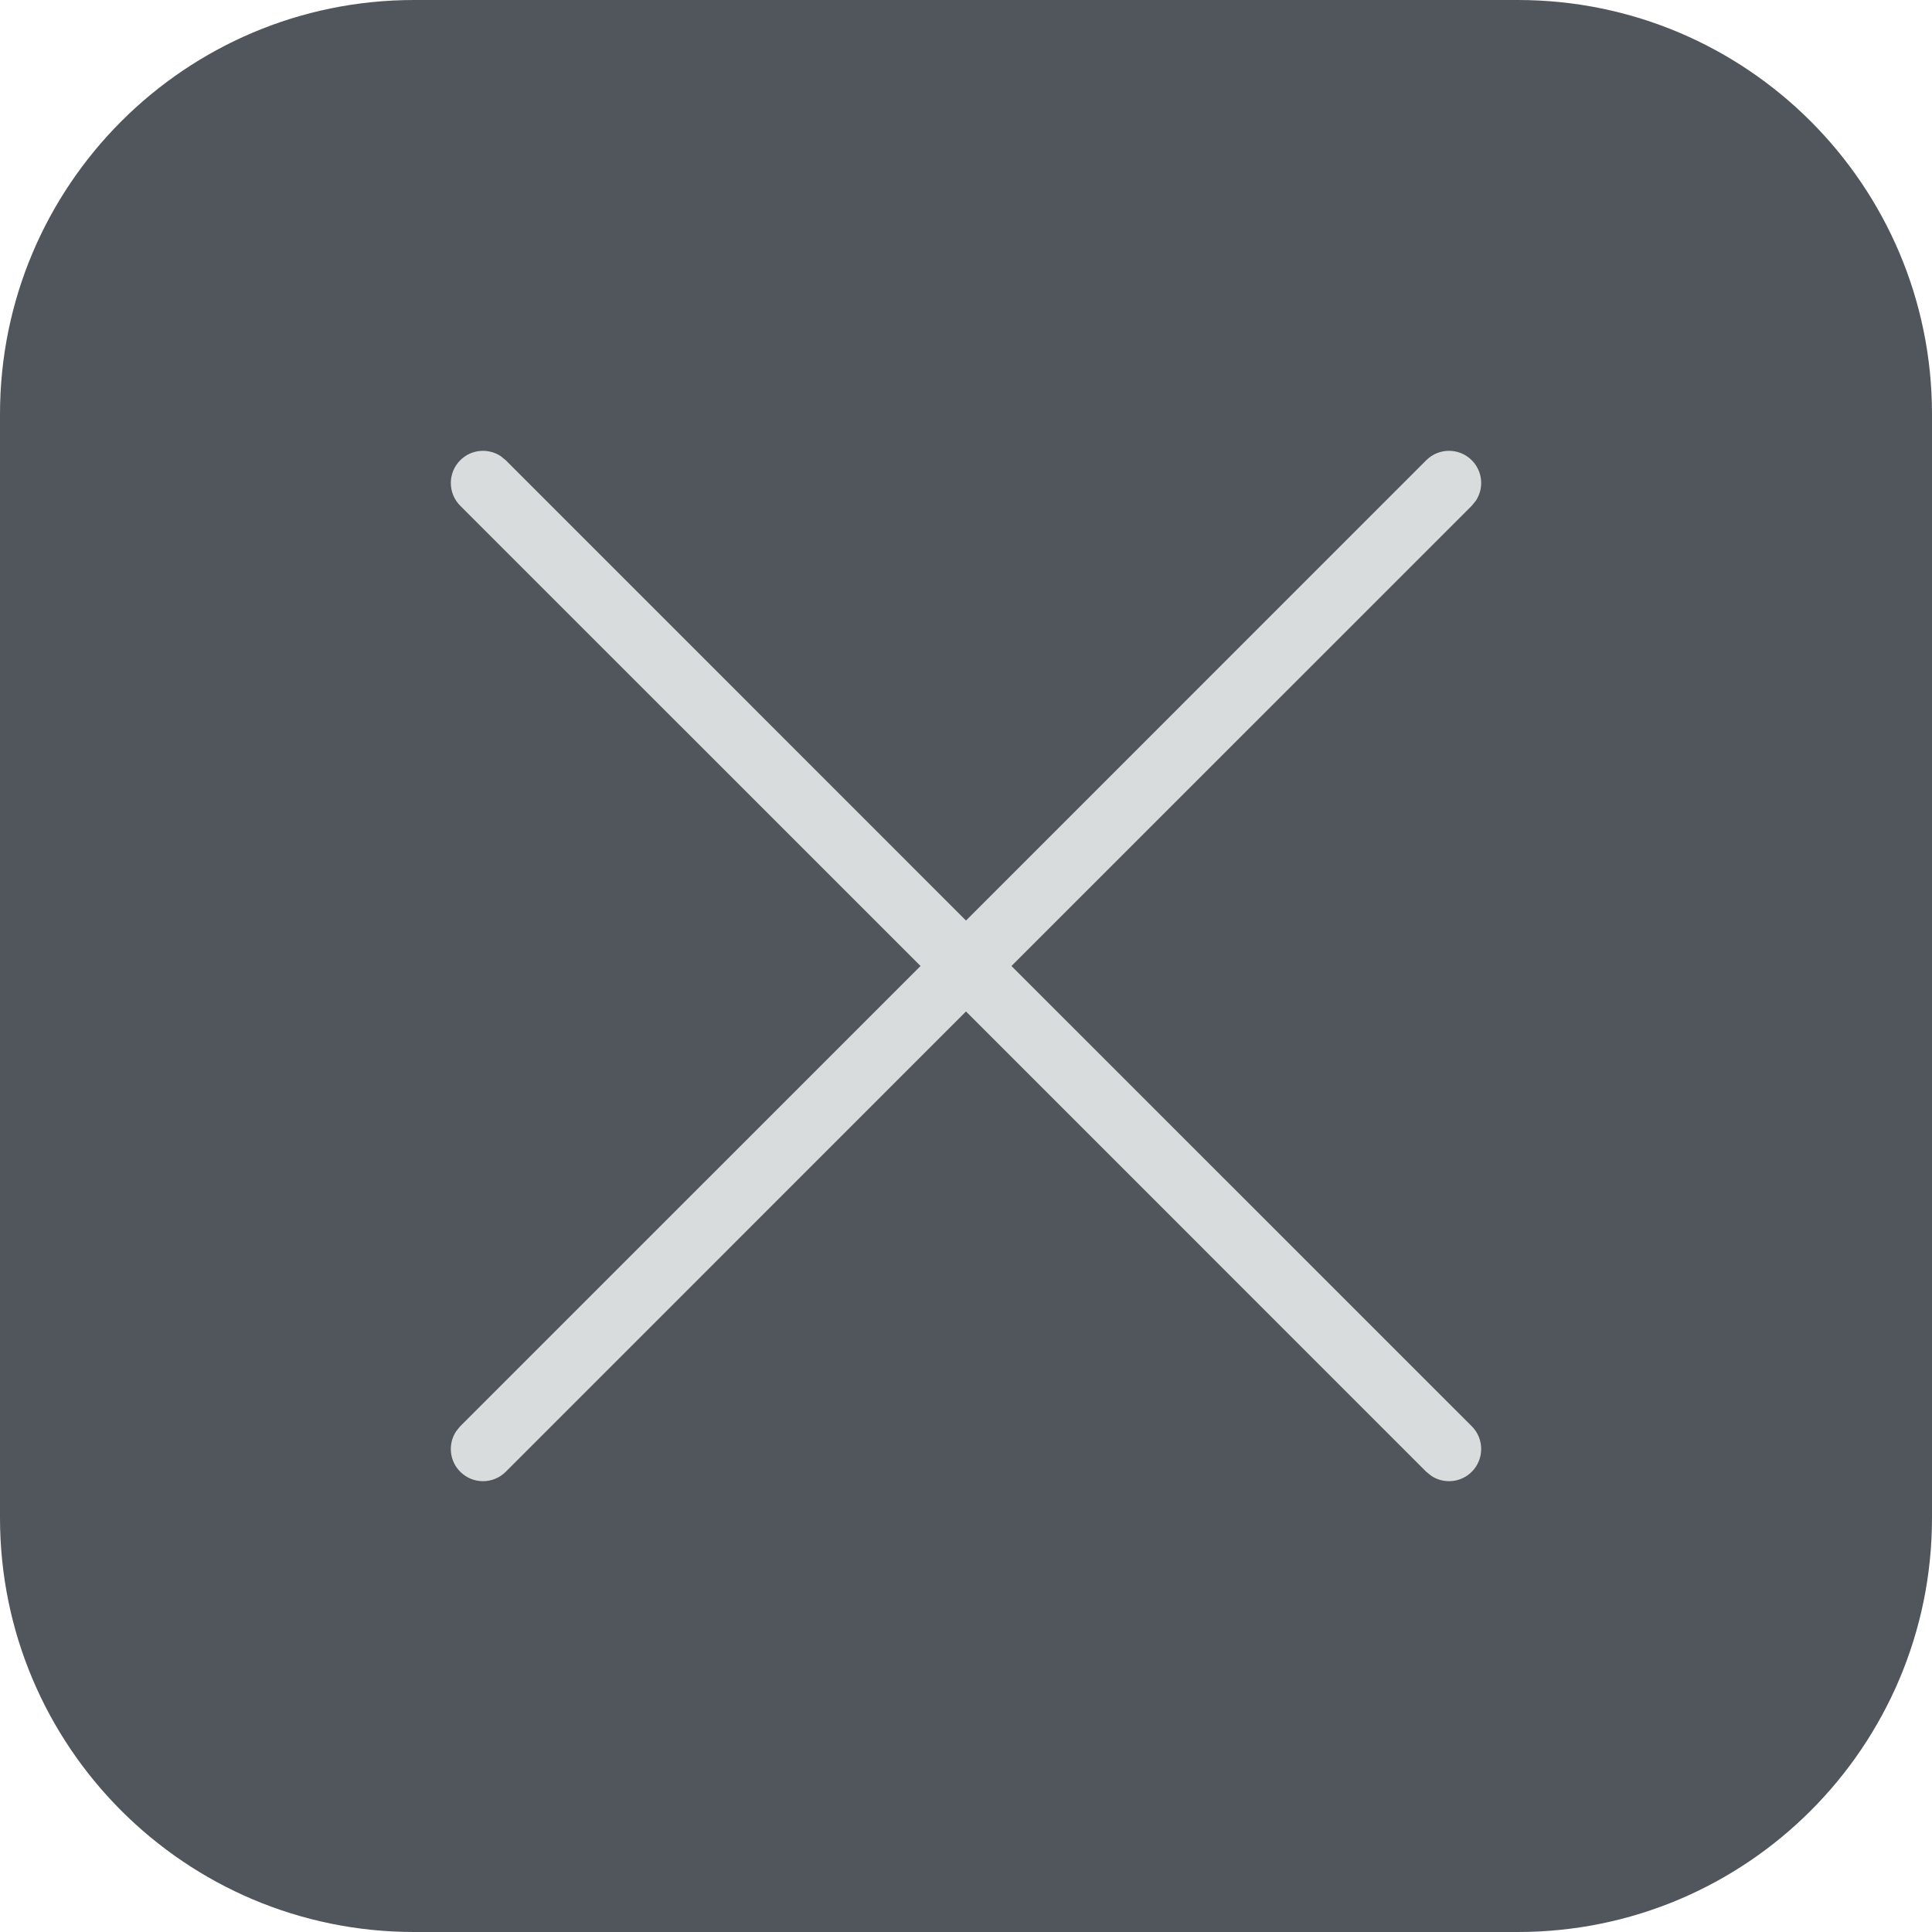
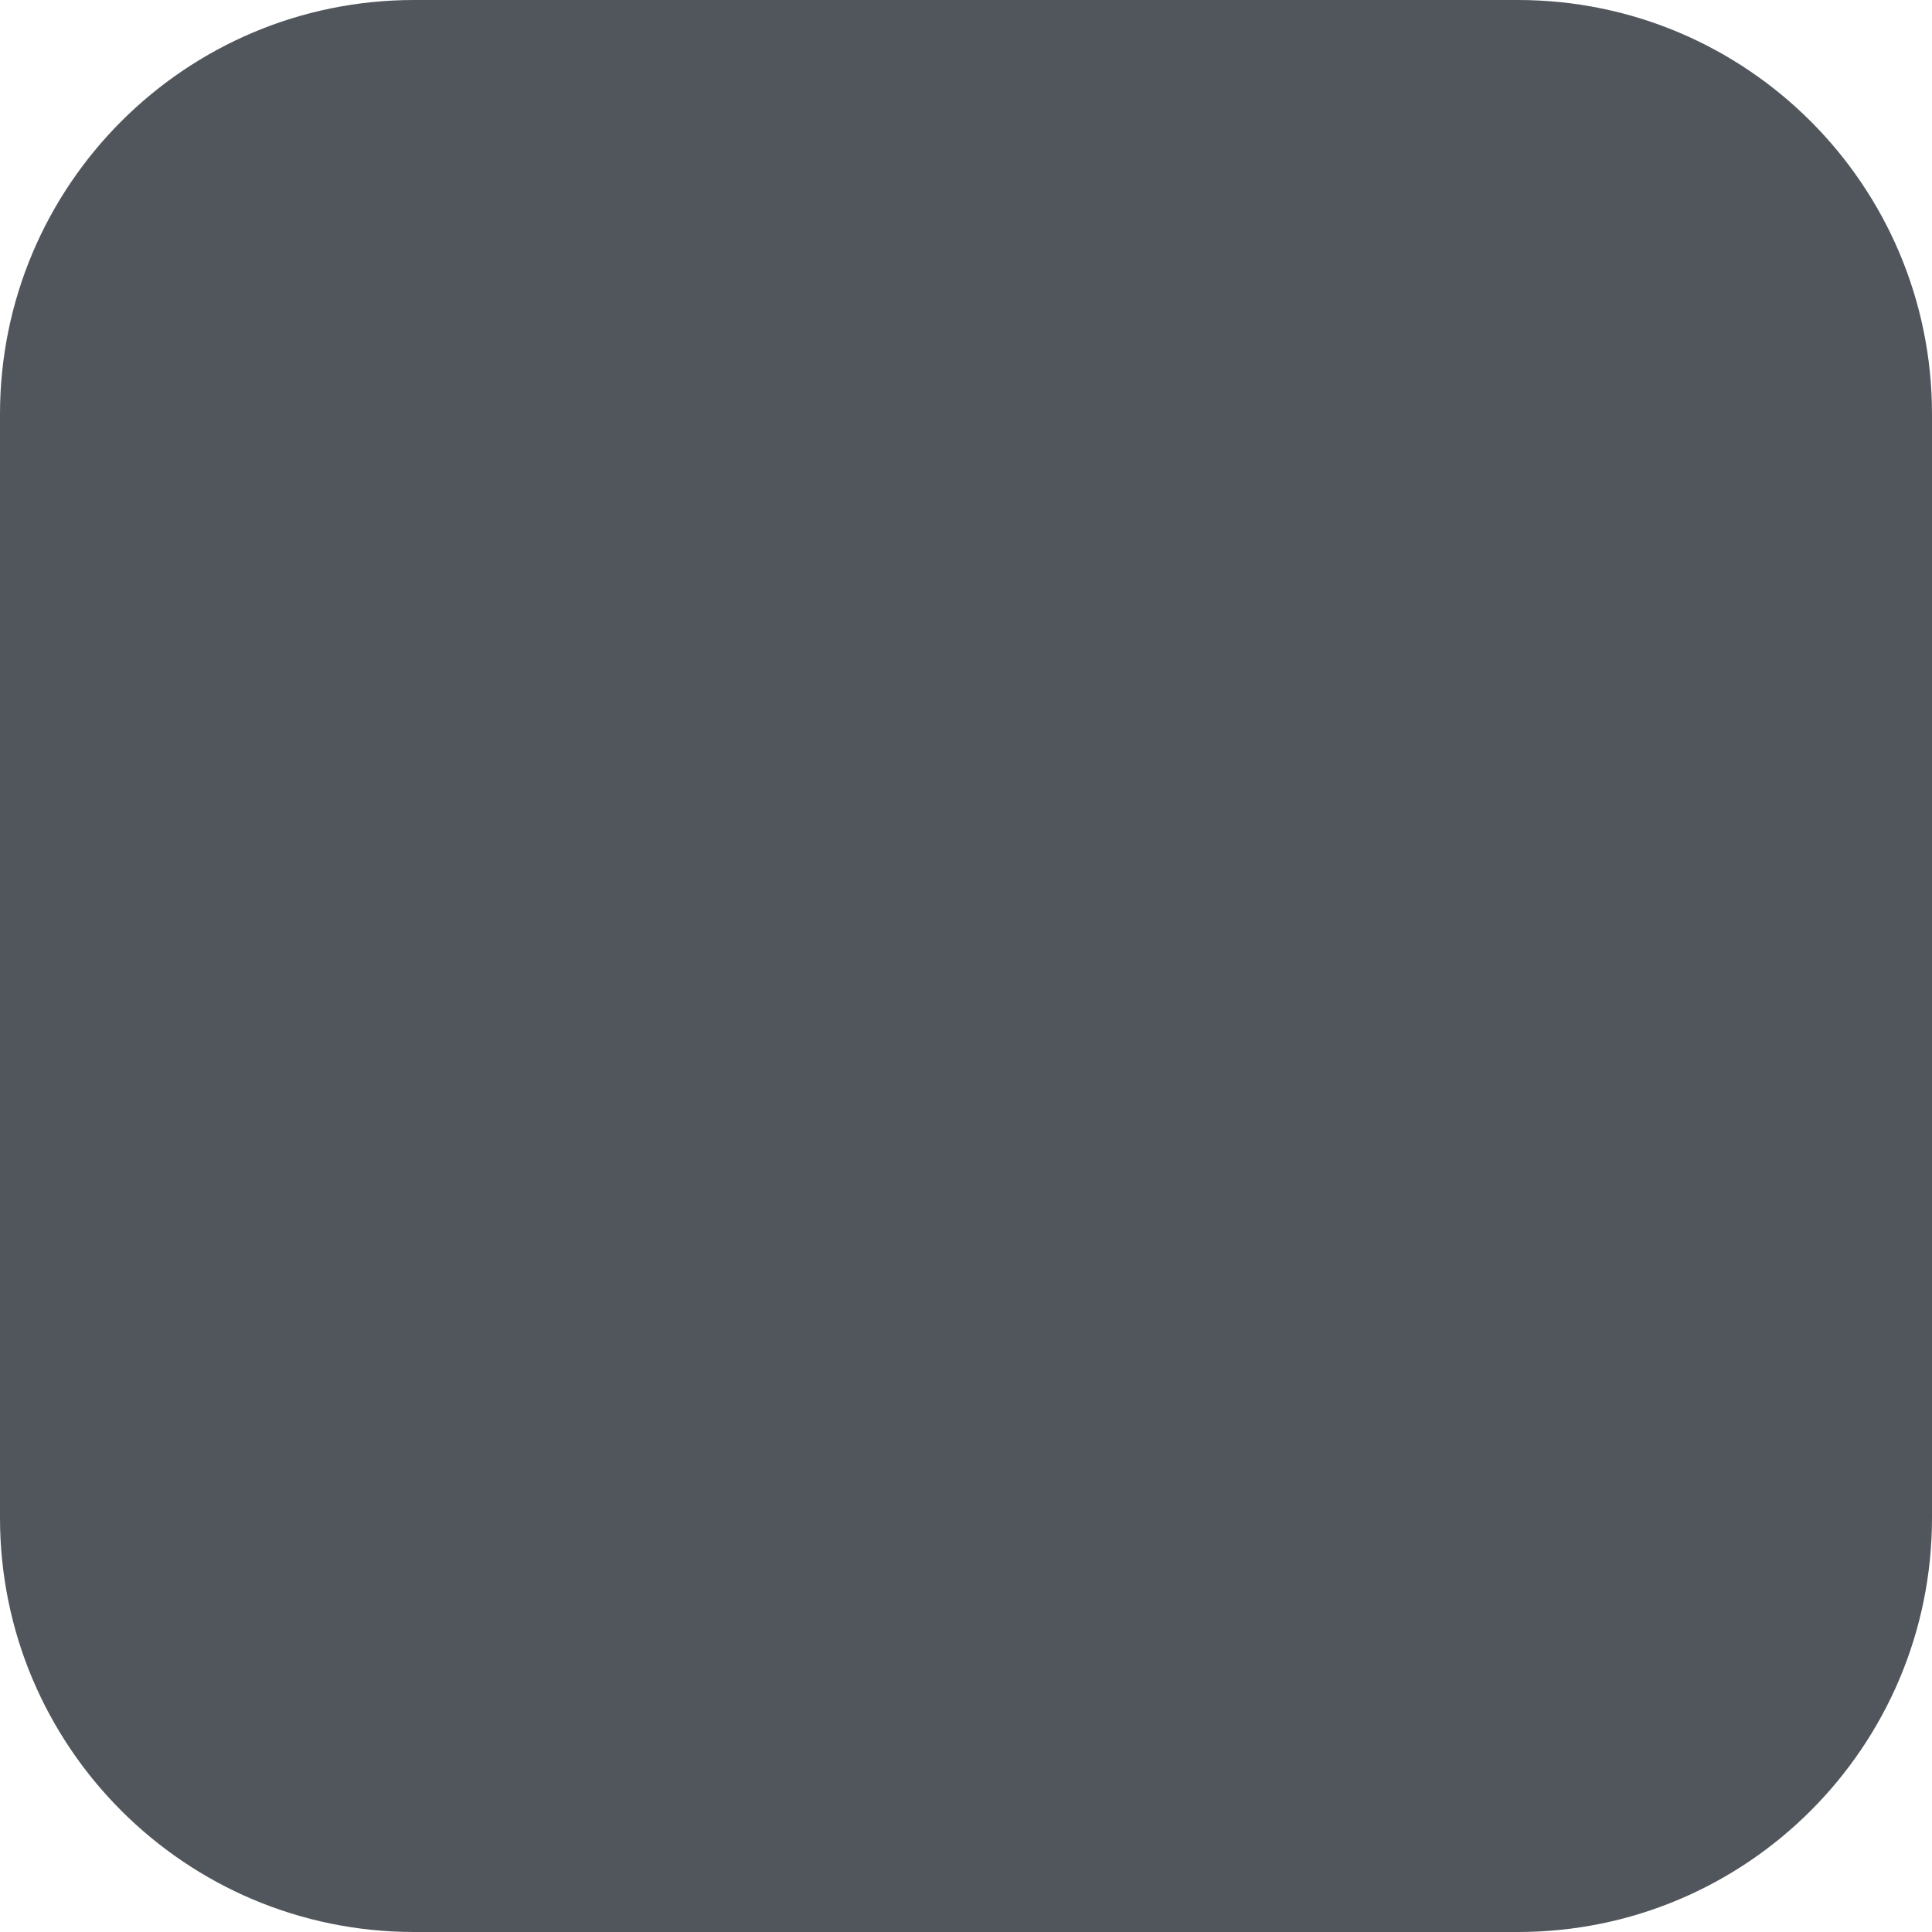
<svg xmlns="http://www.w3.org/2000/svg" width="32px" height="32px" viewBox="0 0 32 32" version="1.1">
  <title>2371D609-79E7-477B-99F3-16AD2E762B41@3x</title>
  <g id="icons" stroke="none" stroke-width="1" fill="none" fill-rule="evenodd">
    <g id="social-media" transform="translate(-547, -410)">
      <g id="forum" transform="translate(547, 410)">
        <path d="M25.14,32 L6.86,32 C3.071,32 0,28.929 0,25.14 L0,6.86 C0,3.071 3.071,0 6.86,0 L25.14,0 C28.929,0 32,3.071 32,6.86 L32,25.14 C32,28.929 28.929,32 25.14,32" id="Fill-25" fill="#060D18" opacity="0.698" />
-         <path d="M24.377,7.623 C24.559,7.805 24.582,8.086 24.445,8.293 L24.377,8.377 L16.753,16 L24.377,23.623 C24.585,23.831 24.585,24.169 24.377,24.377 C24.195,24.559 23.914,24.582 23.707,24.445 L23.623,24.377 L16,16.753 L8.377,24.377 C8.169,24.585 7.831,24.585 7.623,24.377 C7.441,24.195 7.418,23.914 7.555,23.707 L7.623,23.623 L15.247,16 L7.623,8.377 C7.415,8.169 7.415,7.831 7.623,7.623 C7.805,7.441 8.086,7.418 8.293,7.555 L8.377,7.623 L16,15.247 L23.623,7.623 C23.831,7.415 24.169,7.415 24.377,7.623 Z" id="Combined-Shape" fill="#D8DCDD" fill-rule="nonzero" />
      </g>
    </g>
  </g>
</svg>